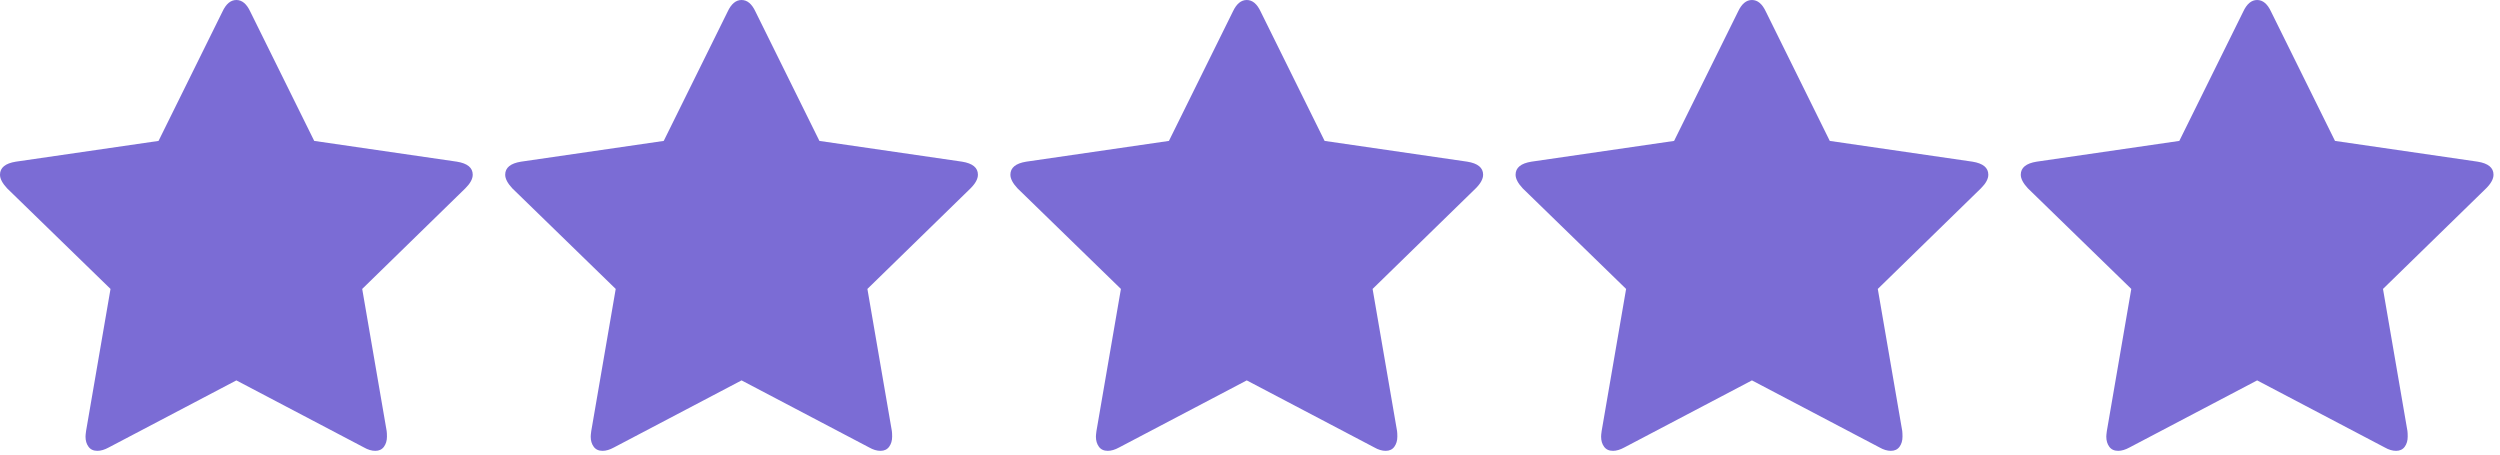
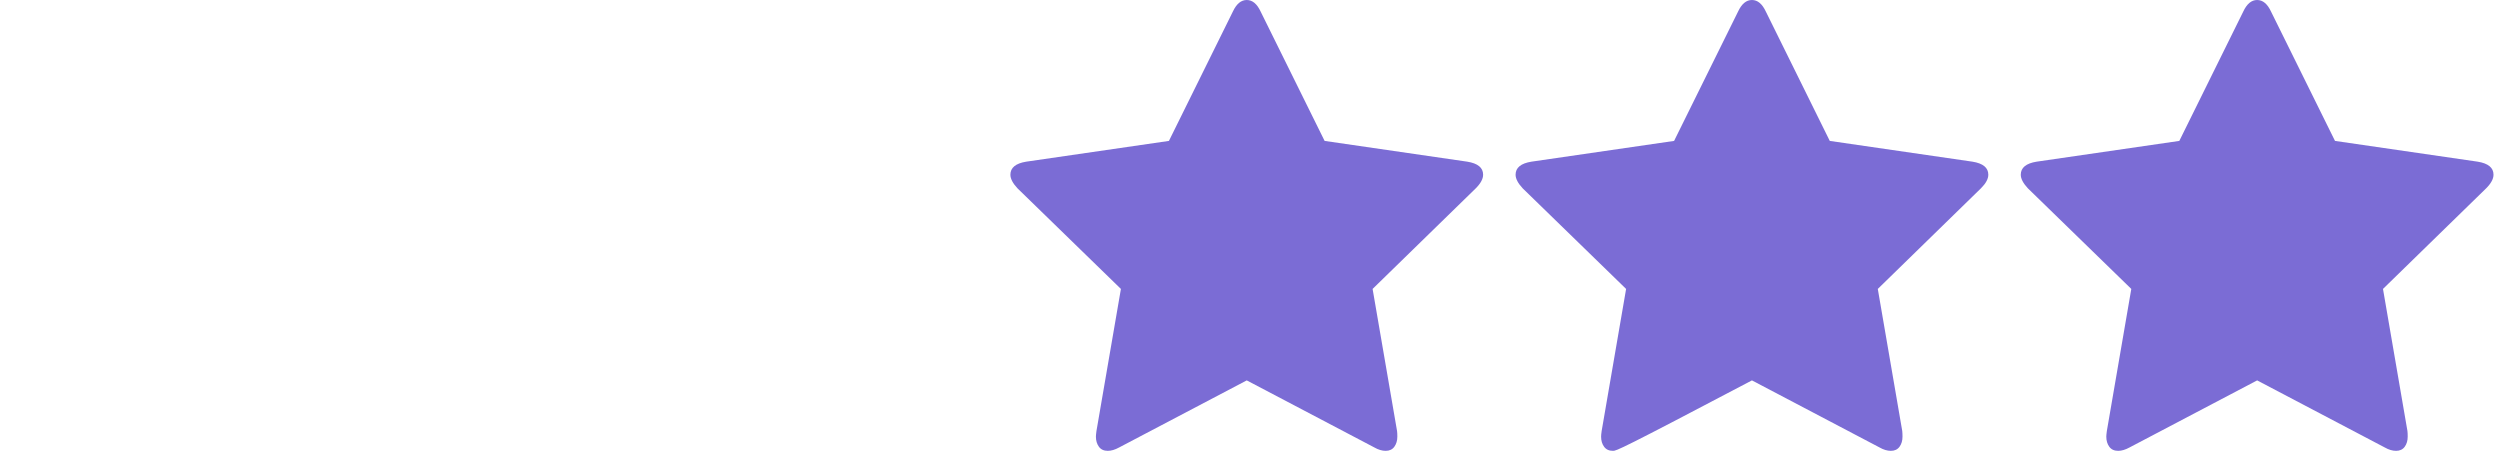
<svg xmlns="http://www.w3.org/2000/svg" width="77" height="14" viewBox="0 0 77 14" fill="none">
  <g clip-path="url(#clip0_20_85)">
-     <path d="M14.56 5.381C14.56 5.51 14.484 5.65 14.332 5.801L11.156 8.899L11.909 13.274C11.915 13.315 11.918 13.373 11.918 13.449C11.918 13.571 11.887 13.675 11.826 13.759C11.764 13.844 11.675 13.886 11.559 13.886C11.448 13.886 11.331 13.851 11.209 13.781L7.28 11.716L3.351 13.781C3.223 13.851 3.106 13.886 3.001 13.886C2.879 13.886 2.787 13.844 2.726 13.759C2.664 13.675 2.634 13.571 2.634 13.449C2.634 13.414 2.64 13.355 2.651 13.274L3.404 8.899L0.219 5.801C0.073 5.644 0 5.504 0 5.381C0 5.165 0.163 5.031 0.49 4.979L4.883 4.34L6.851 0.359C6.962 0.12 7.105 0 7.28 0C7.455 0 7.598 0.12 7.709 0.359L9.678 4.34L14.07 4.979C14.397 5.031 14.56 5.165 14.56 5.381Z" fill="#7B6CD5" />
-     <path d="M30.12 5.381C30.12 5.51 30.044 5.65 29.893 5.801L26.716 8.899L27.469 13.274C27.475 13.315 27.478 13.373 27.478 13.449C27.478 13.571 27.447 13.675 27.386 13.759C27.324 13.844 27.235 13.886 27.119 13.886C27.008 13.886 26.891 13.851 26.769 13.781L22.84 11.716L18.911 13.781C18.783 13.851 18.666 13.886 18.561 13.886C18.439 13.886 18.347 13.844 18.286 13.759C18.224 13.675 18.194 13.571 18.194 13.449C18.194 13.414 18.2 13.355 18.211 13.274L18.964 8.899L15.779 5.801C15.633 5.644 15.56 5.504 15.56 5.381C15.56 5.165 15.723 5.031 16.05 4.979L20.443 4.34L22.411 0.359C22.522 0.12 22.665 0 22.84 0C23.015 0 23.158 0.12 23.269 0.359L25.238 4.34L29.63 4.979C29.957 5.031 30.12 5.165 30.12 5.381Z" fill="#7B6CD5" />
    <path d="M45.68 5.381C45.68 5.51 45.604 5.65 45.453 5.801L42.276 8.899L43.029 13.274C43.035 13.315 43.038 13.373 43.038 13.449C43.038 13.571 43.007 13.675 42.946 13.759C42.885 13.844 42.795 13.886 42.679 13.886C42.568 13.886 42.451 13.851 42.329 13.781L38.4 11.716L34.471 13.781C34.343 13.851 34.226 13.886 34.121 13.886C33.999 13.886 33.907 13.844 33.846 13.759C33.785 13.675 33.754 13.571 33.754 13.449C33.754 13.414 33.76 13.355 33.771 13.274L34.524 8.899L31.339 5.801C31.193 5.644 31.12 5.504 31.12 5.381C31.12 5.165 31.284 5.031 31.61 4.979L36.003 4.34L37.971 0.359C38.082 0.12 38.225 0 38.4 0C38.575 0 38.718 0.12 38.829 0.359L40.798 4.34L45.19 4.979C45.517 5.031 45.68 5.165 45.68 5.381Z" fill="#7B6CD5" />
-     <path d="M61.24 5.381C61.24 5.51 61.164 5.65 61.012 5.801L57.836 8.899L58.589 13.274C58.594 13.315 58.597 13.373 58.597 13.449C58.597 13.571 58.567 13.675 58.506 13.759C58.444 13.844 58.355 13.886 58.239 13.886C58.128 13.886 58.011 13.851 57.889 13.781L53.96 11.716L50.031 13.781C49.903 13.851 49.786 13.886 49.681 13.886C49.559 13.886 49.467 13.844 49.406 13.759C49.344 13.675 49.314 13.571 49.314 13.449C49.314 13.414 49.319 13.355 49.331 13.274L50.084 8.899L46.899 5.801C46.753 5.644 46.68 5.504 46.68 5.381C46.68 5.165 46.843 5.031 47.17 4.979L51.562 4.34L53.531 0.359C53.642 0.12 53.785 0 53.96 0C54.135 0 54.278 0.12 54.389 0.359L56.357 4.34L60.75 4.979C61.077 5.031 61.24 5.165 61.24 5.381Z" fill="#7B6CD5" />
+     <path d="M61.24 5.381C61.24 5.51 61.164 5.65 61.012 5.801L57.836 8.899L58.589 13.274C58.594 13.315 58.597 13.373 58.597 13.449C58.597 13.571 58.567 13.675 58.506 13.759C58.444 13.844 58.355 13.886 58.239 13.886C58.128 13.886 58.011 13.851 57.889 13.781L53.96 11.716C49.903 13.851 49.786 13.886 49.681 13.886C49.559 13.886 49.467 13.844 49.406 13.759C49.344 13.675 49.314 13.571 49.314 13.449C49.314 13.414 49.319 13.355 49.331 13.274L50.084 8.899L46.899 5.801C46.753 5.644 46.68 5.504 46.68 5.381C46.68 5.165 46.843 5.031 47.17 4.979L51.562 4.34L53.531 0.359C53.642 0.12 53.785 0 53.96 0C54.135 0 54.278 0.12 54.389 0.359L56.357 4.34L60.75 4.979C61.077 5.031 61.24 5.165 61.24 5.381Z" fill="#7B6CD5" />
    <path d="M76.8 5.381C76.8 5.51 76.724 5.65 76.573 5.801L73.396 8.899L74.149 13.274C74.155 13.315 74.157 13.373 74.157 13.449C74.157 13.571 74.127 13.675 74.066 13.759C74.004 13.844 73.915 13.886 73.799 13.886C73.688 13.886 73.571 13.851 73.449 13.781L69.52 11.716L65.591 13.781C65.463 13.851 65.346 13.886 65.241 13.886C65.119 13.886 65.027 13.844 64.966 13.759C64.904 13.675 64.874 13.571 64.874 13.449C64.874 13.414 64.88 13.355 64.891 13.274L65.644 8.899L62.459 5.801C62.313 5.644 62.24 5.504 62.24 5.381C62.24 5.165 62.403 5.031 62.73 4.979L67.123 4.34L69.091 0.359C69.202 0.12 69.345 0 69.52 0C69.695 0 69.838 0.12 69.949 0.359L71.918 4.34L76.31 4.979C76.637 5.031 76.8 5.165 76.8 5.381Z" fill="#7B6CD5" />
  </g>
  <defs>
    <clipPath id="clip0_20_85">
      <rect width="76.8" height="13.886" fill="white" />
    </clipPath>
  </defs>
</svg>